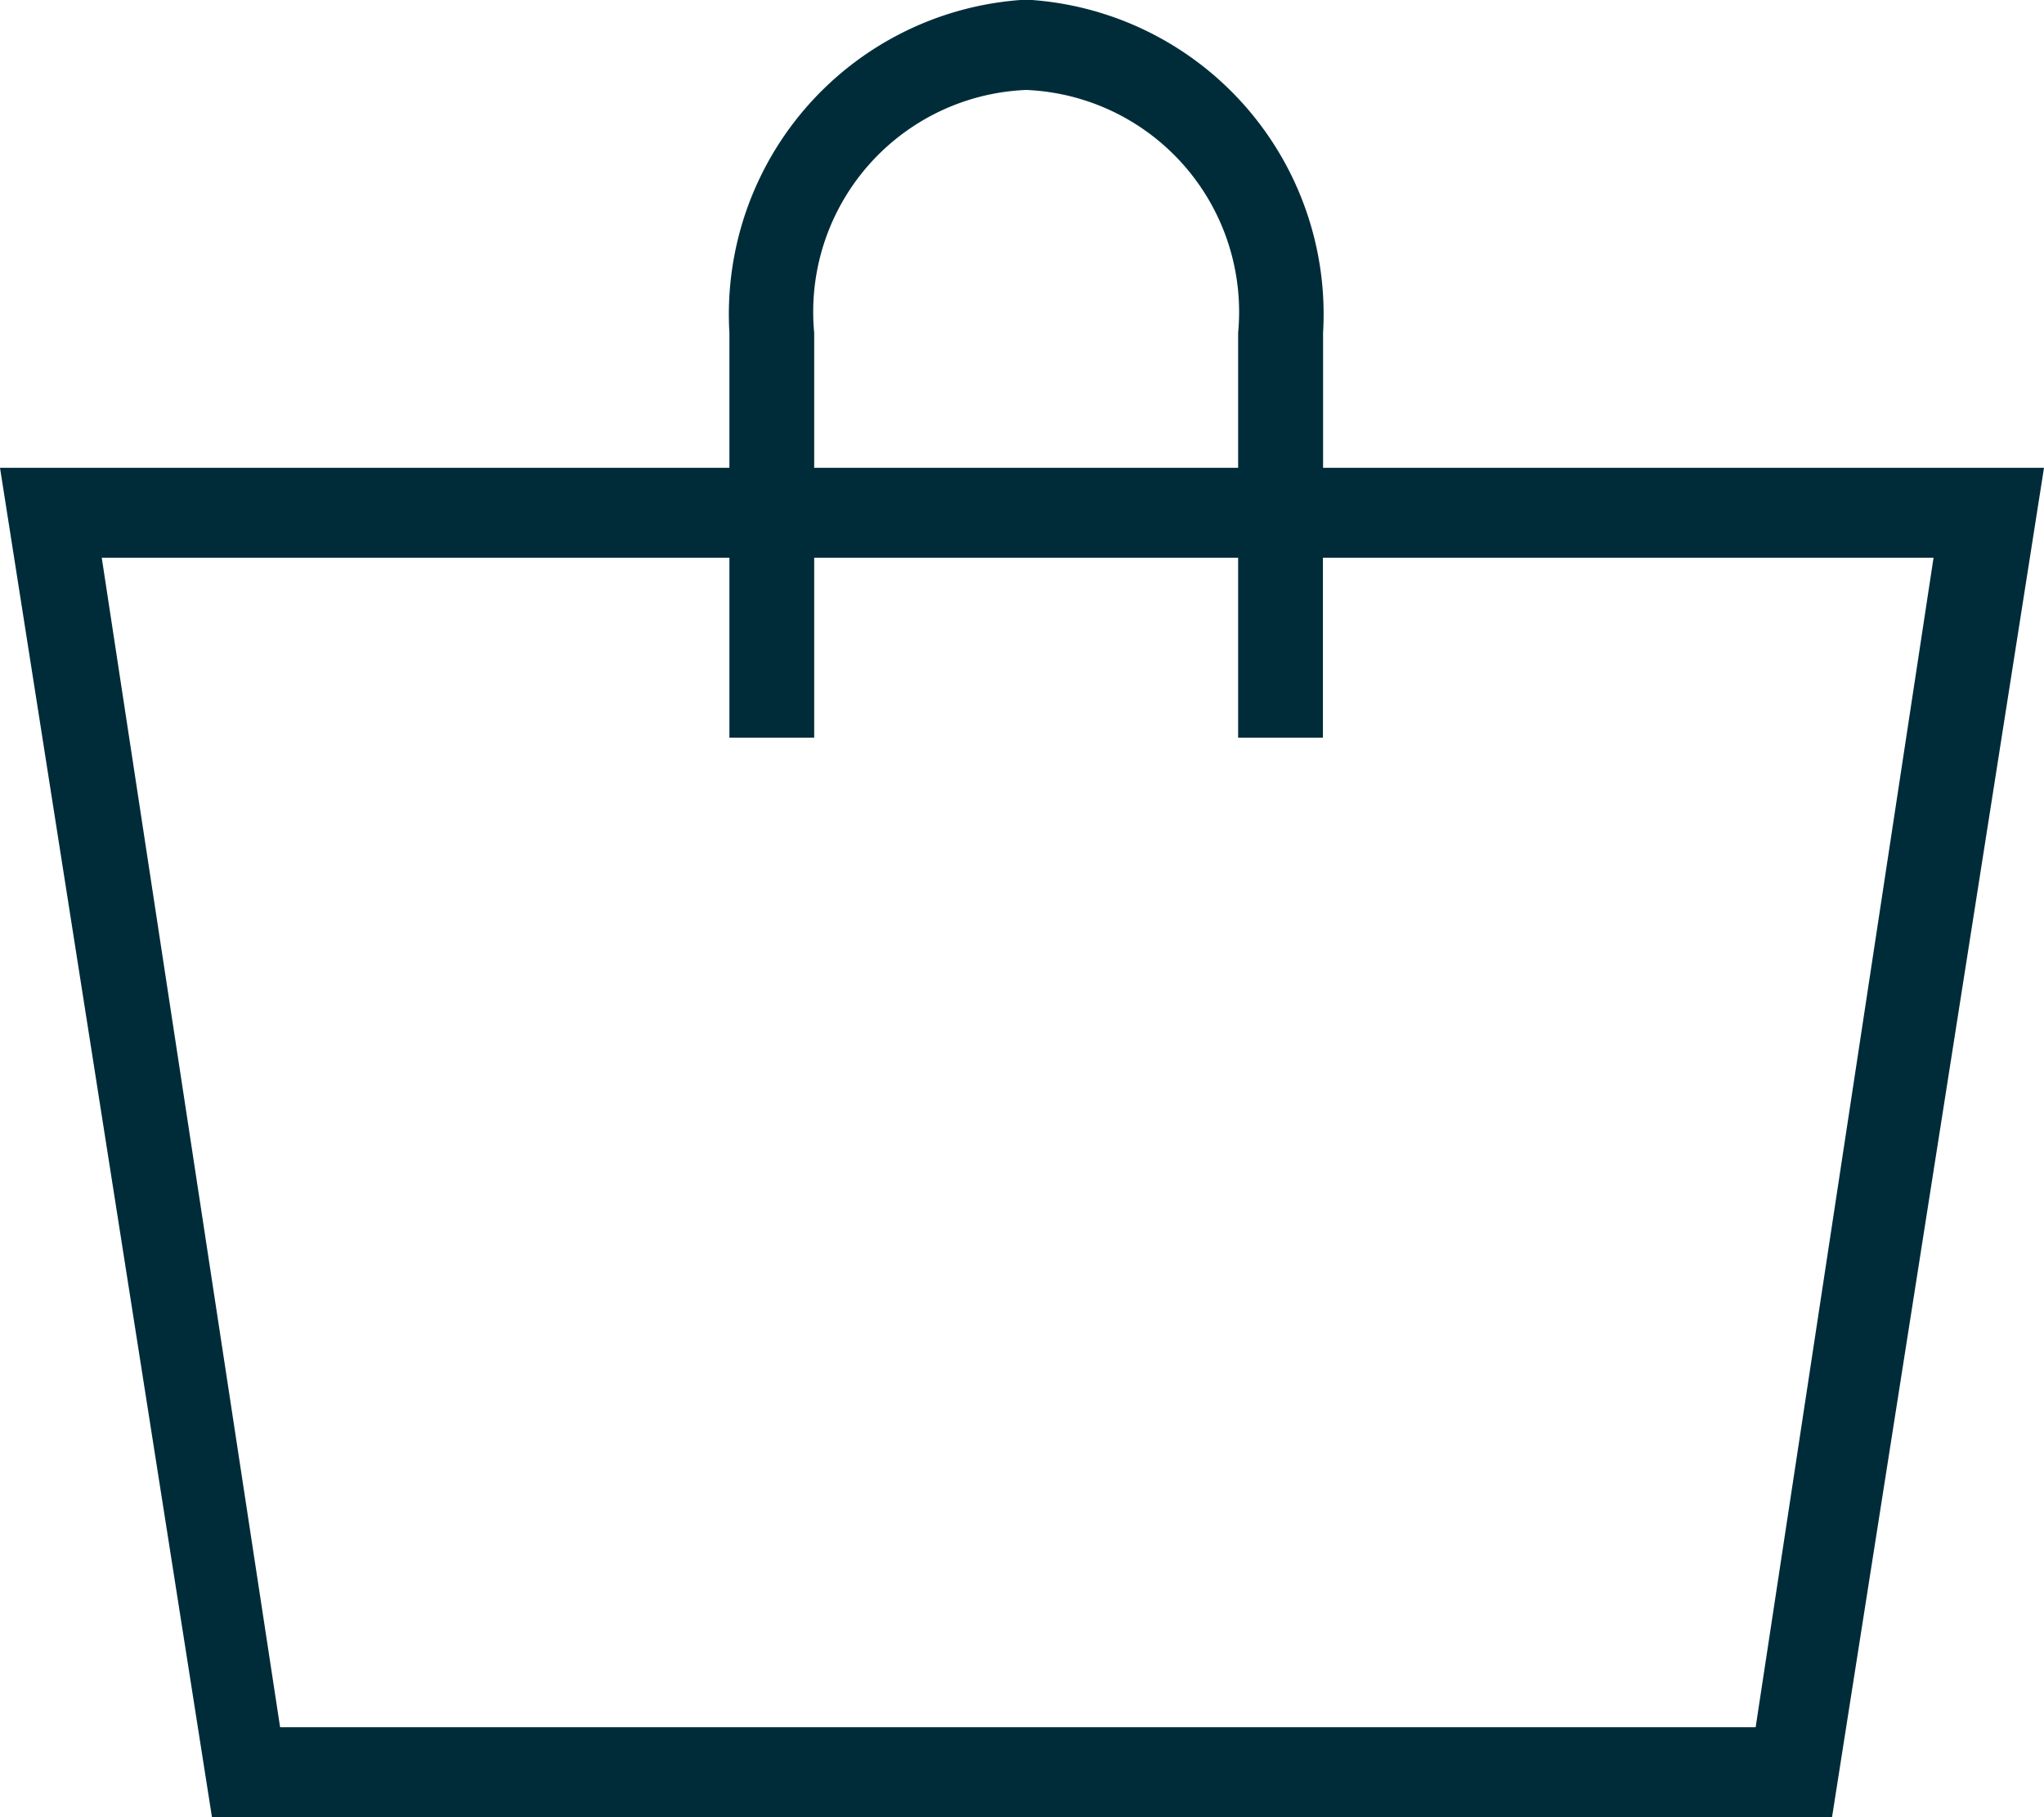
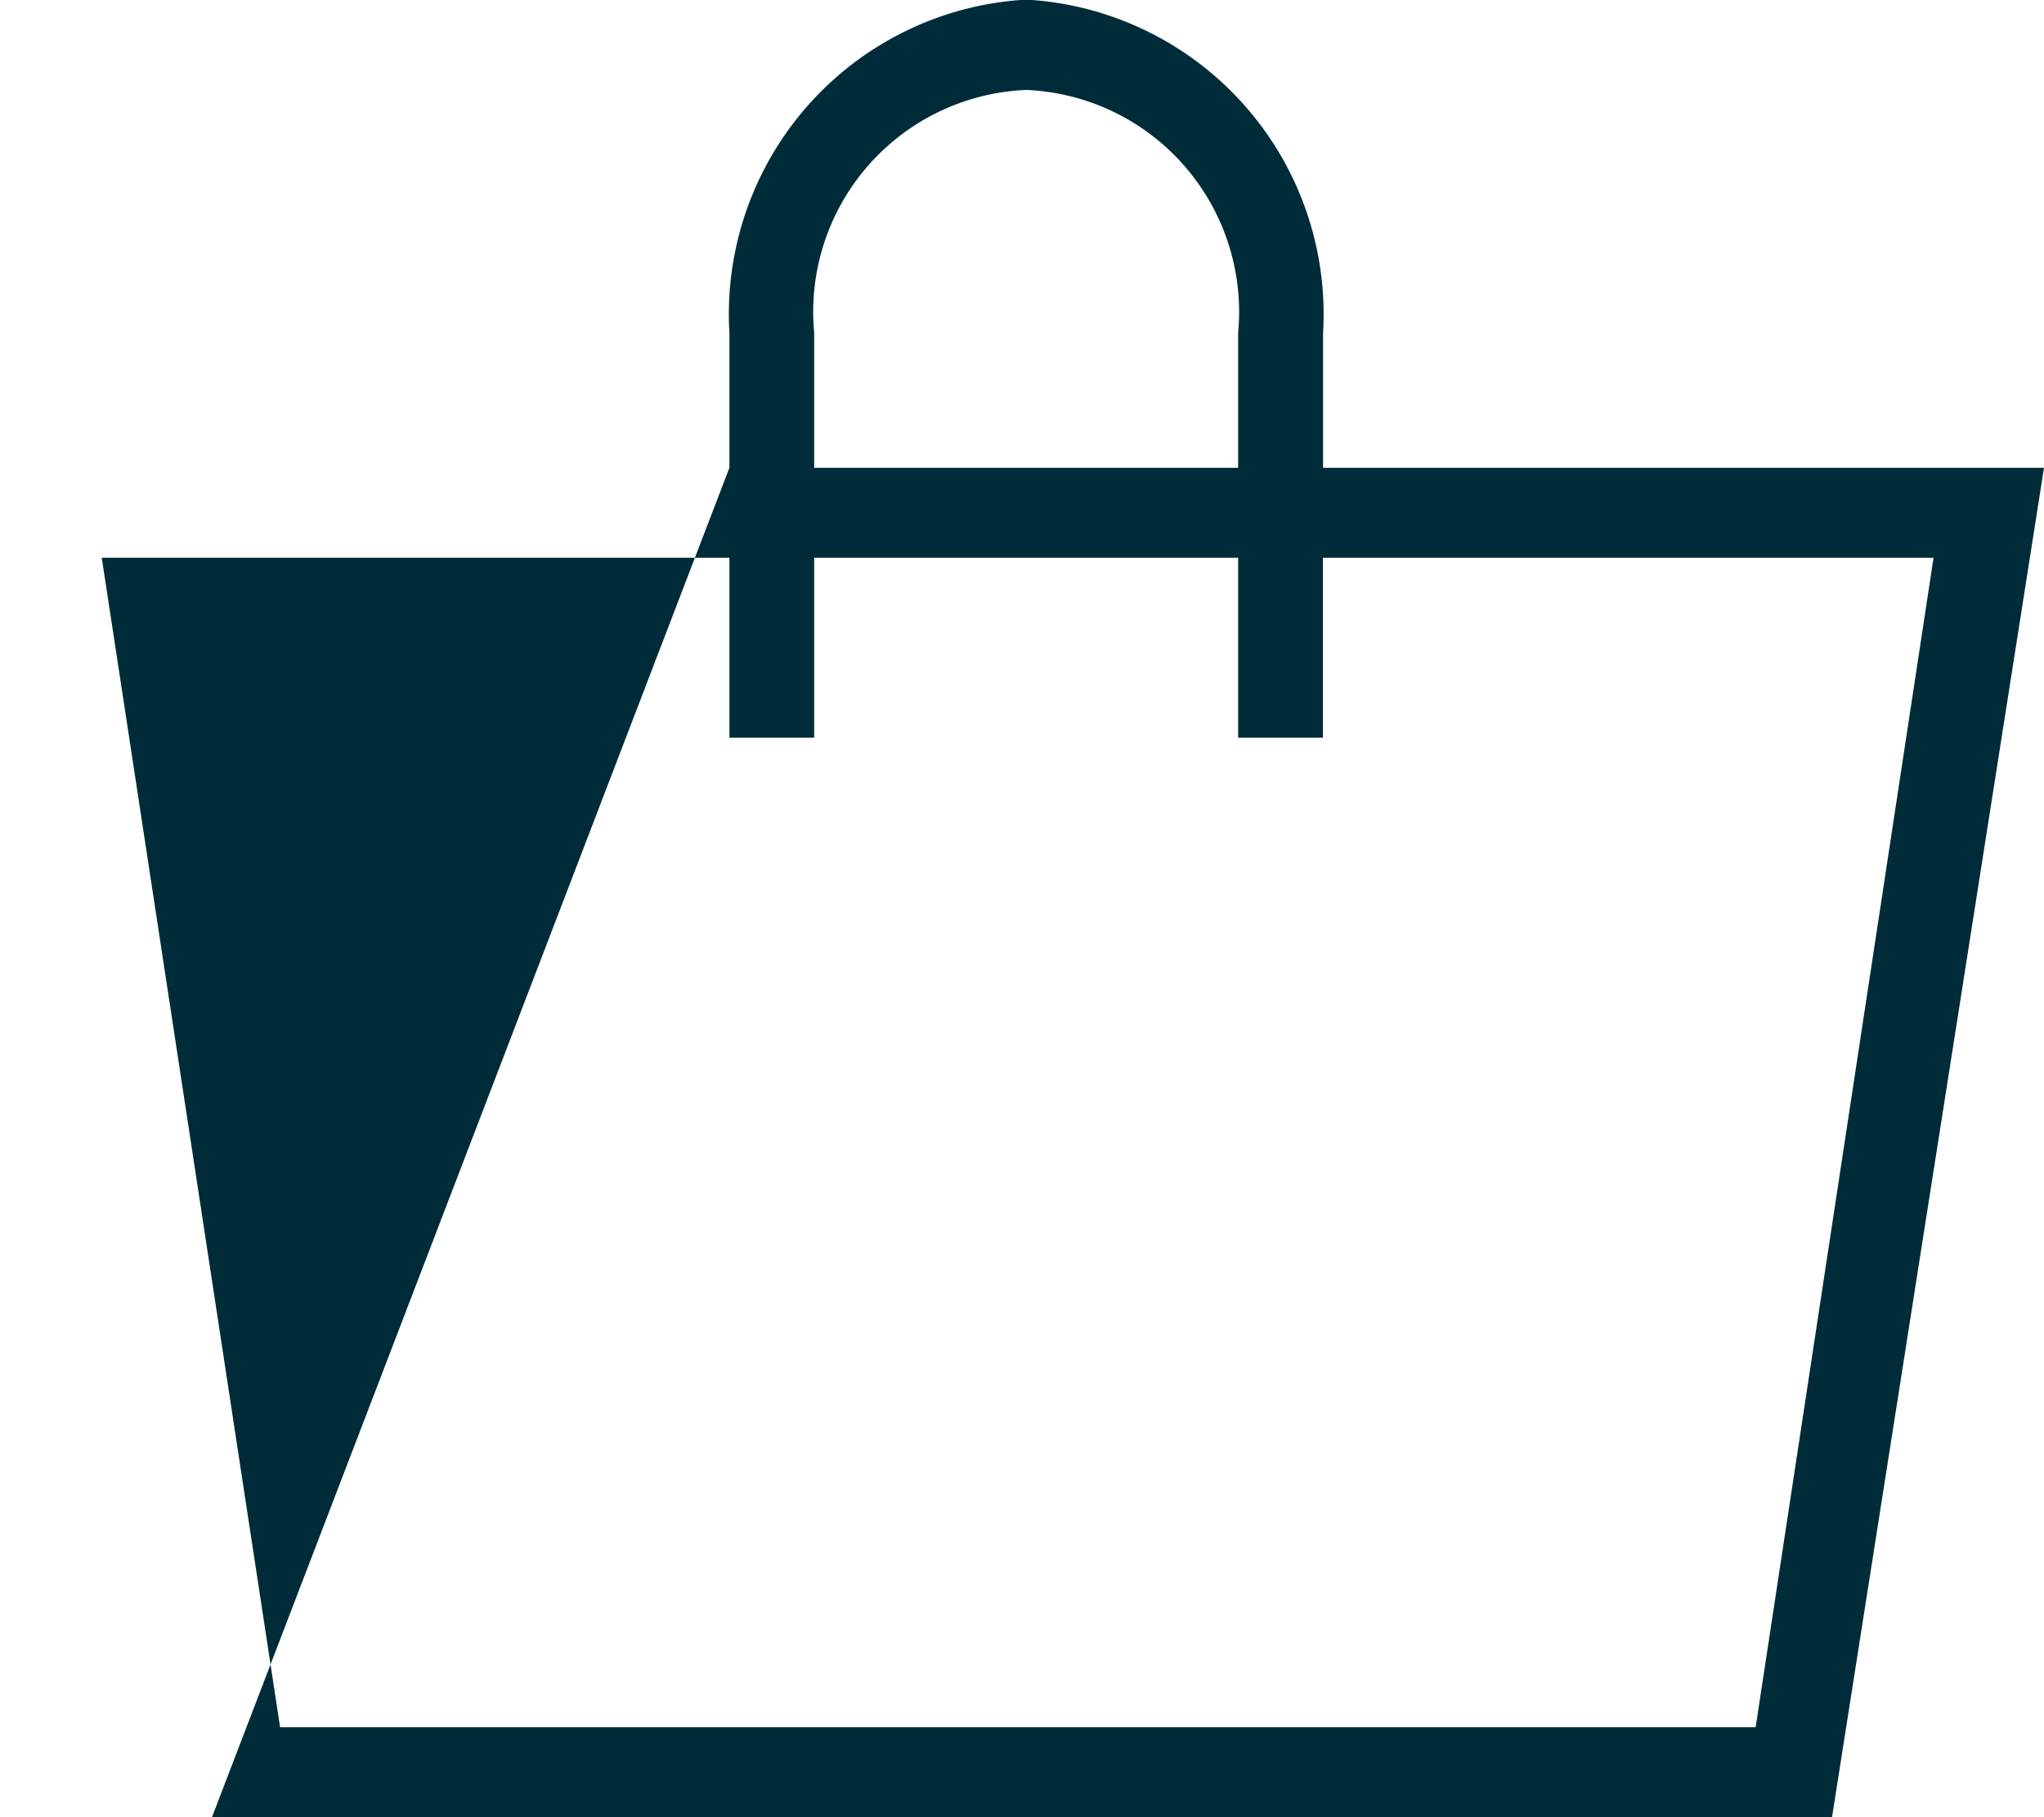
<svg xmlns="http://www.w3.org/2000/svg" width="27" height="24" viewBox="0 0 27 24">
  <g transform="translate(-1790 -70)">
-     <path d="M17.477,8.095V6.312a4.161,4.161,0,0,0-3.921-4.4,4.161,4.161,0,0,0-3.921,4.4V8.095H0L2.8,25.917H24.2L27,8.095ZM10.755,6.312a2.933,2.933,0,0,1,2.8-3.207,2.934,2.934,0,0,1,2.8,3.207V8.095h-5.6ZM23.191,24.729H3.7L1.344,9.283H9.635v2.377h1.12V9.283h5.6v2.377h1.12V9.283h8.066Z" transform="translate(1790 68.083)" fill="#002c39" />
+     <path d="M17.477,8.095V6.312a4.161,4.161,0,0,0-3.921-4.4,4.161,4.161,0,0,0-3.921,4.4V8.095L2.8,25.917H24.2L27,8.095ZM10.755,6.312a2.933,2.933,0,0,1,2.8-3.207,2.934,2.934,0,0,1,2.8,3.207V8.095h-5.6ZM23.191,24.729H3.7L1.344,9.283H9.635v2.377h1.12V9.283h5.6v2.377h1.12V9.283h8.066Z" transform="translate(1790 68.083)" fill="#002c39" />
  </g>
</svg>